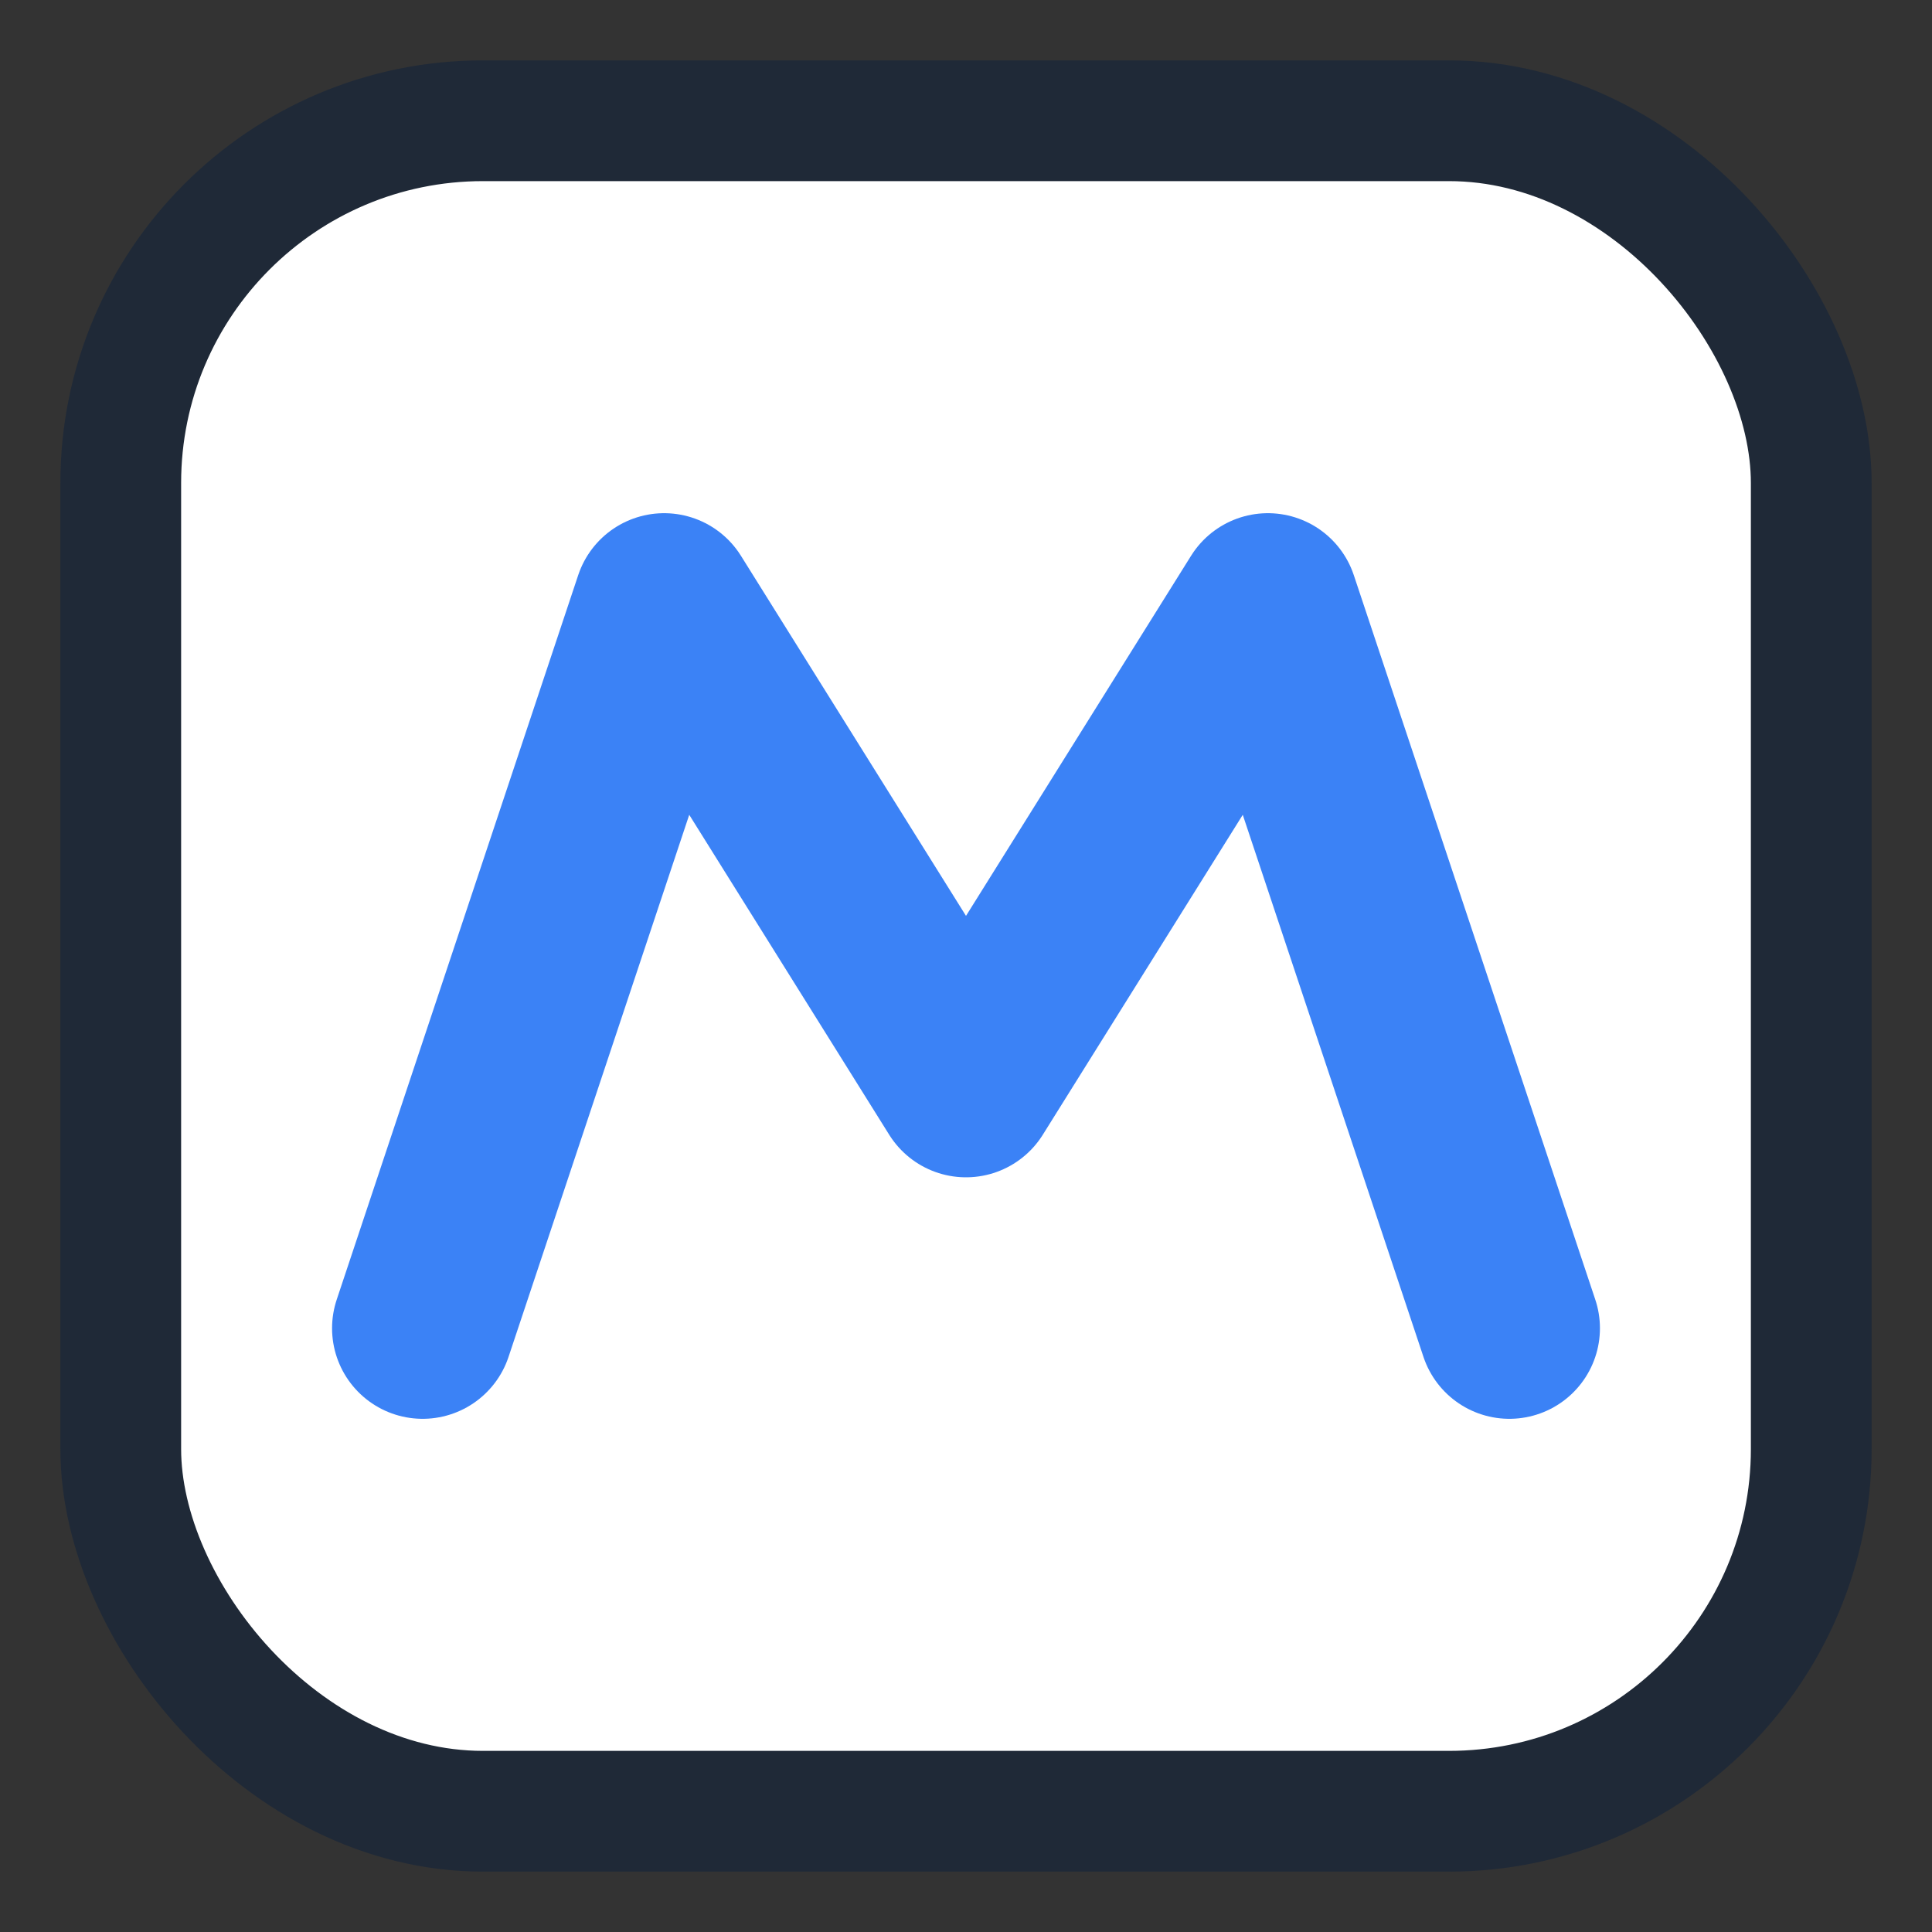
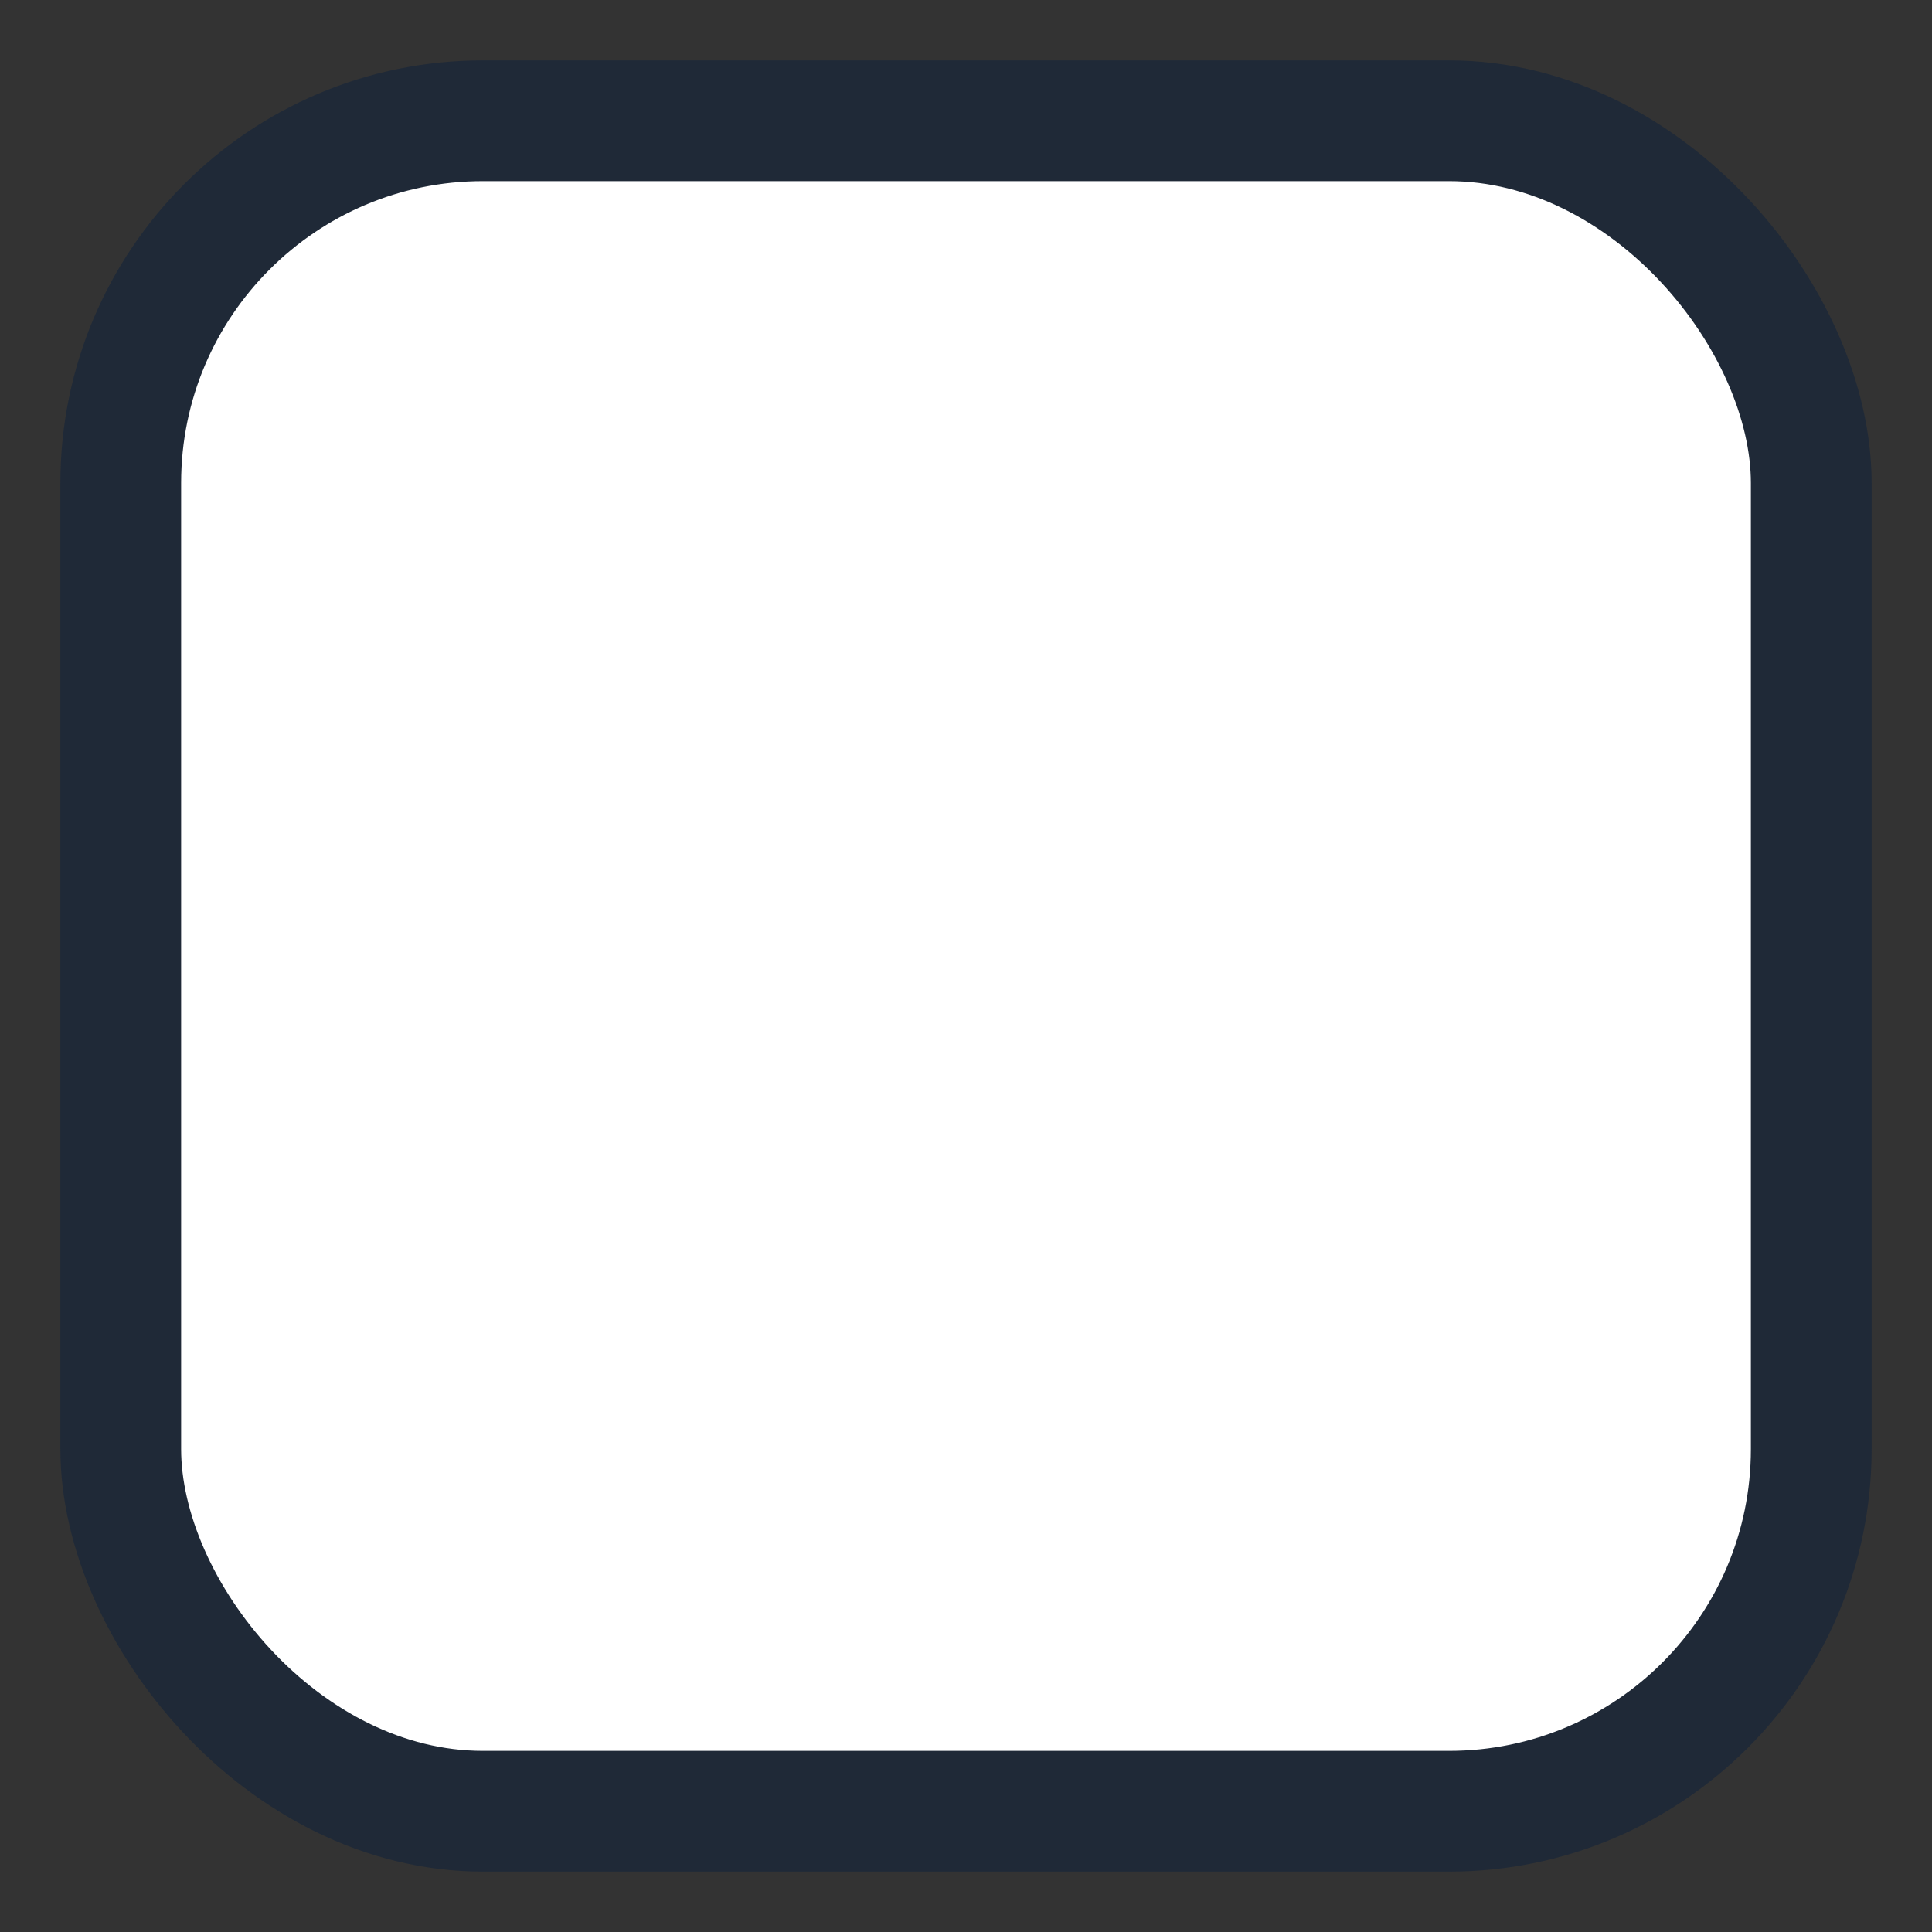
<svg xmlns="http://www.w3.org/2000/svg" width="32" height="32" viewBox="0 0 32 32" fill="none">
  <rect x="0" y="0" width="32" height="32" fill="#333333" stroke="none" />
  <rect x="2" y="2" width="28" height="28" rx="6" fill="#ffffff" stroke="#1f2937" stroke-width="2" />
-   <path d="M7 22 L11 10 L16 18 L21 10 L25 22" fill="none" stroke="#3b82f6" stroke-width="3" stroke-linecap="round" stroke-linejoin="round" />
</svg>